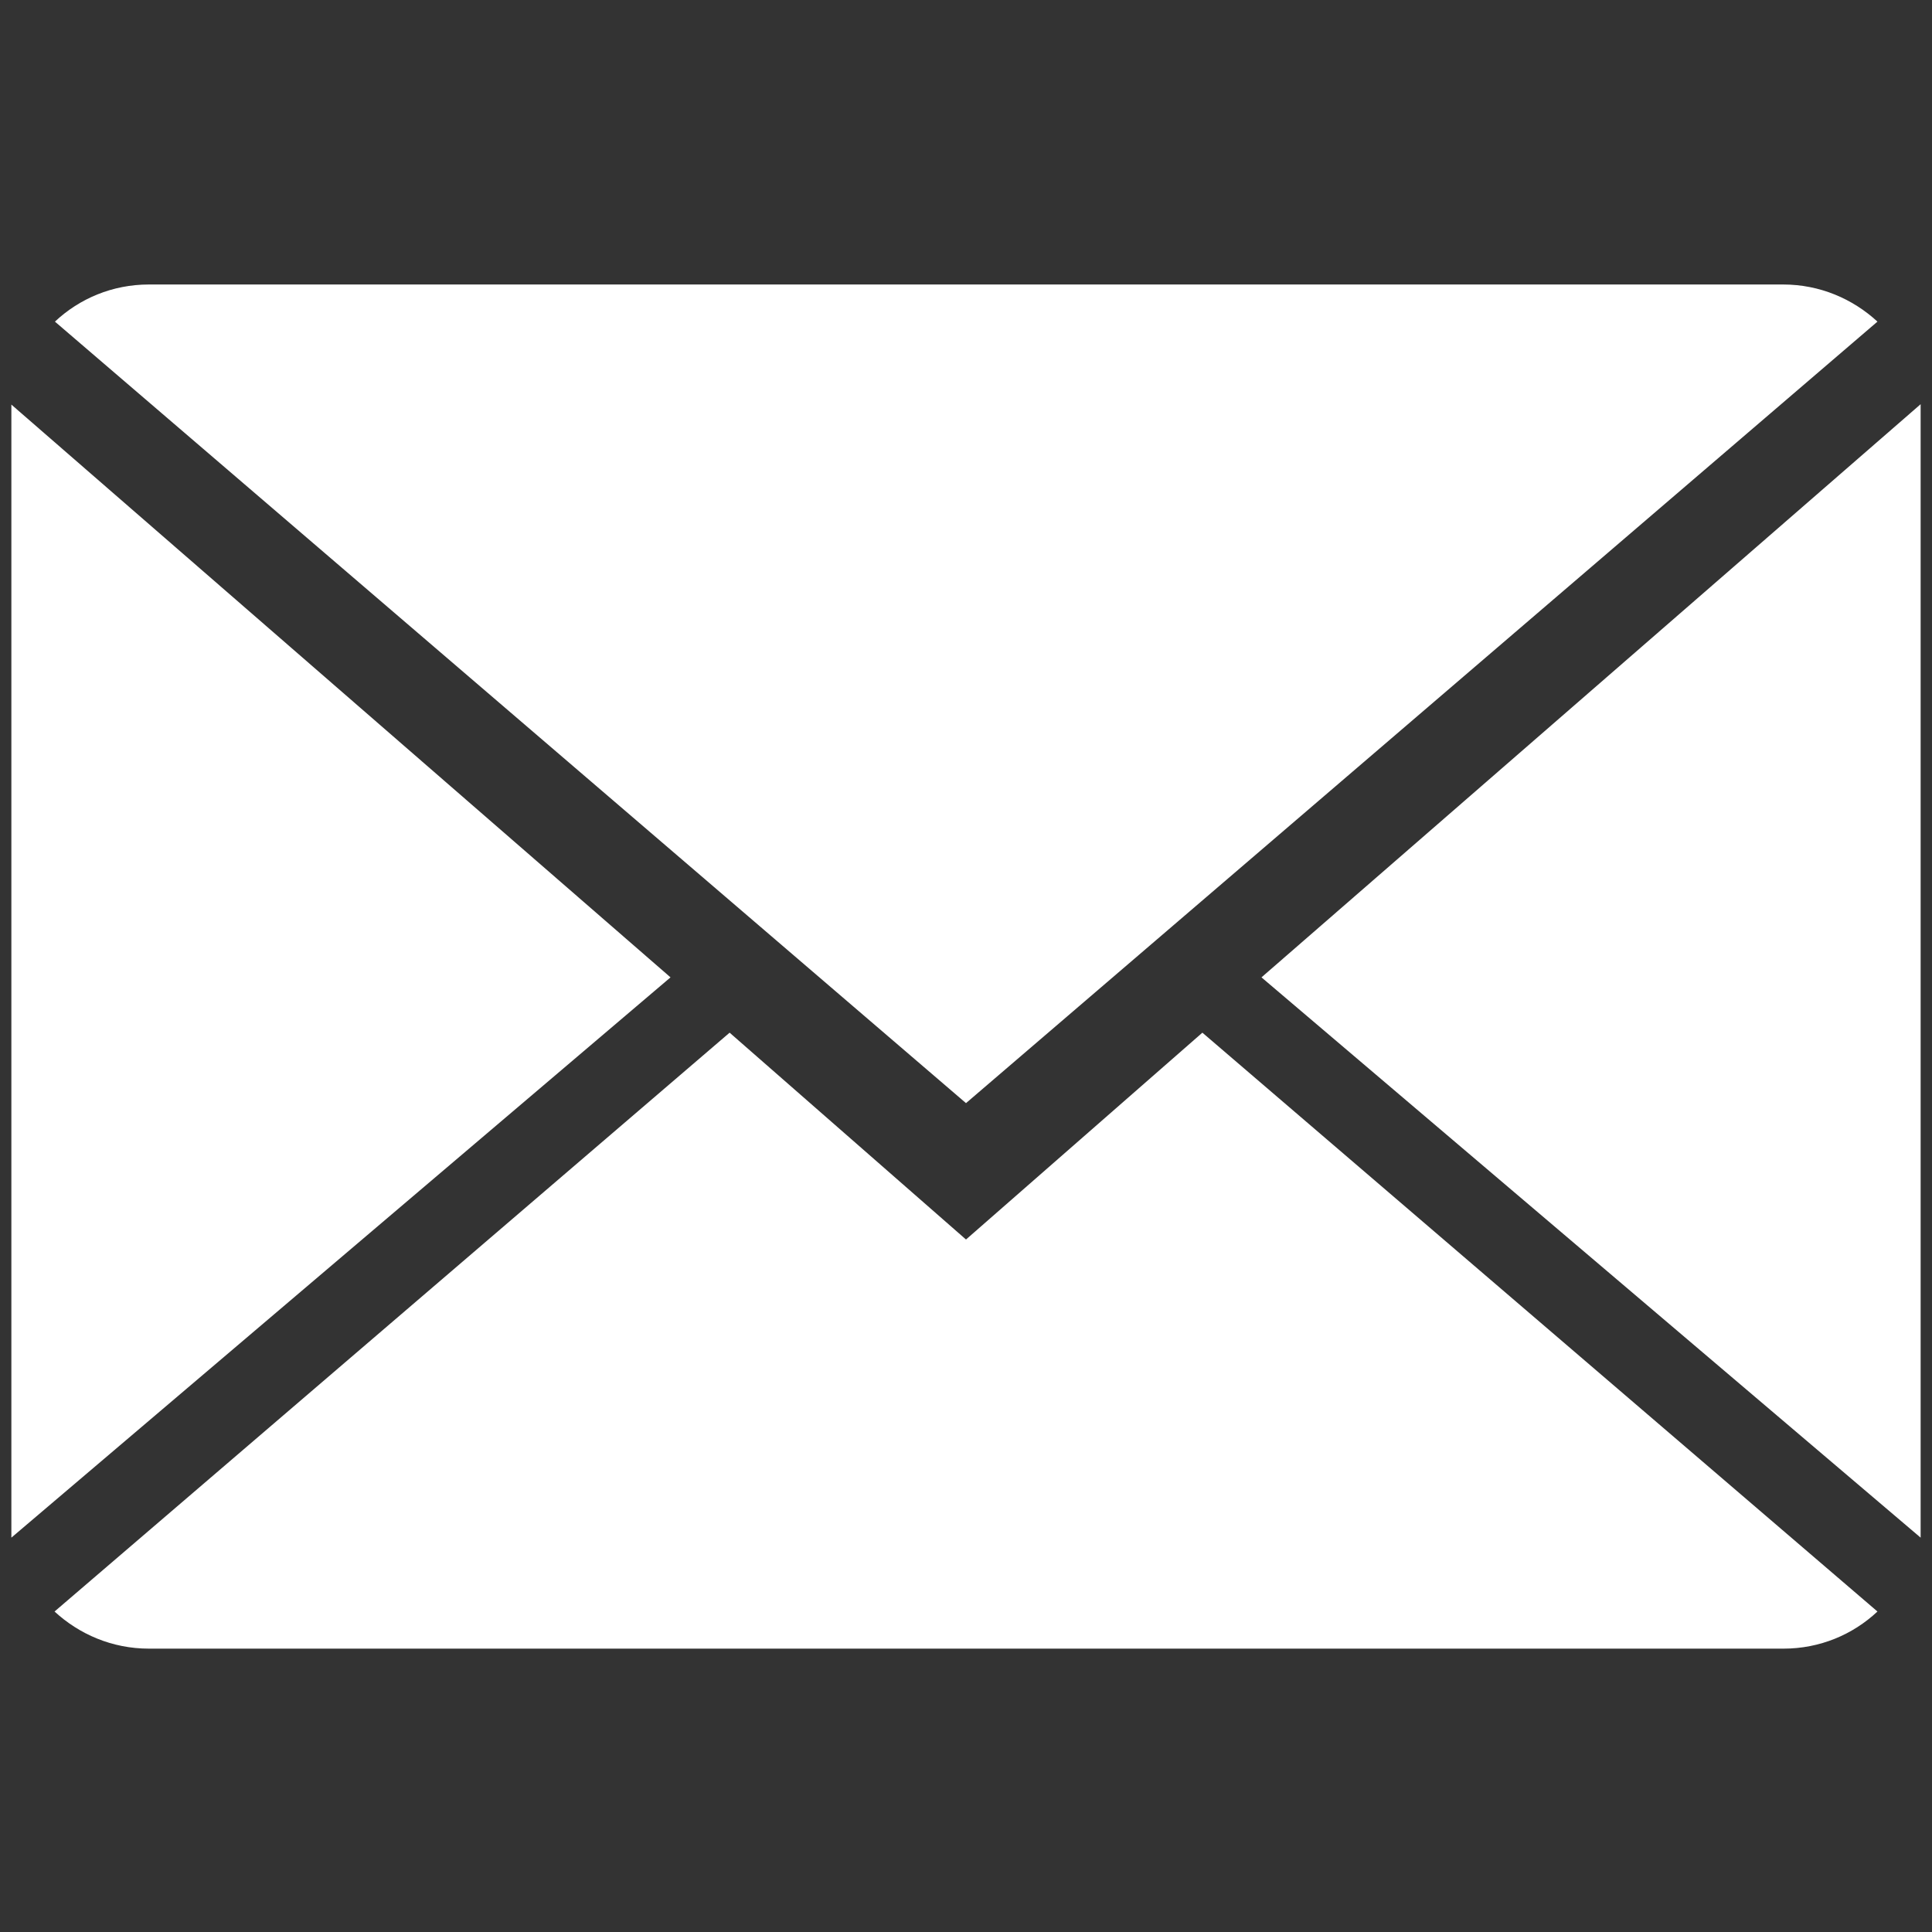
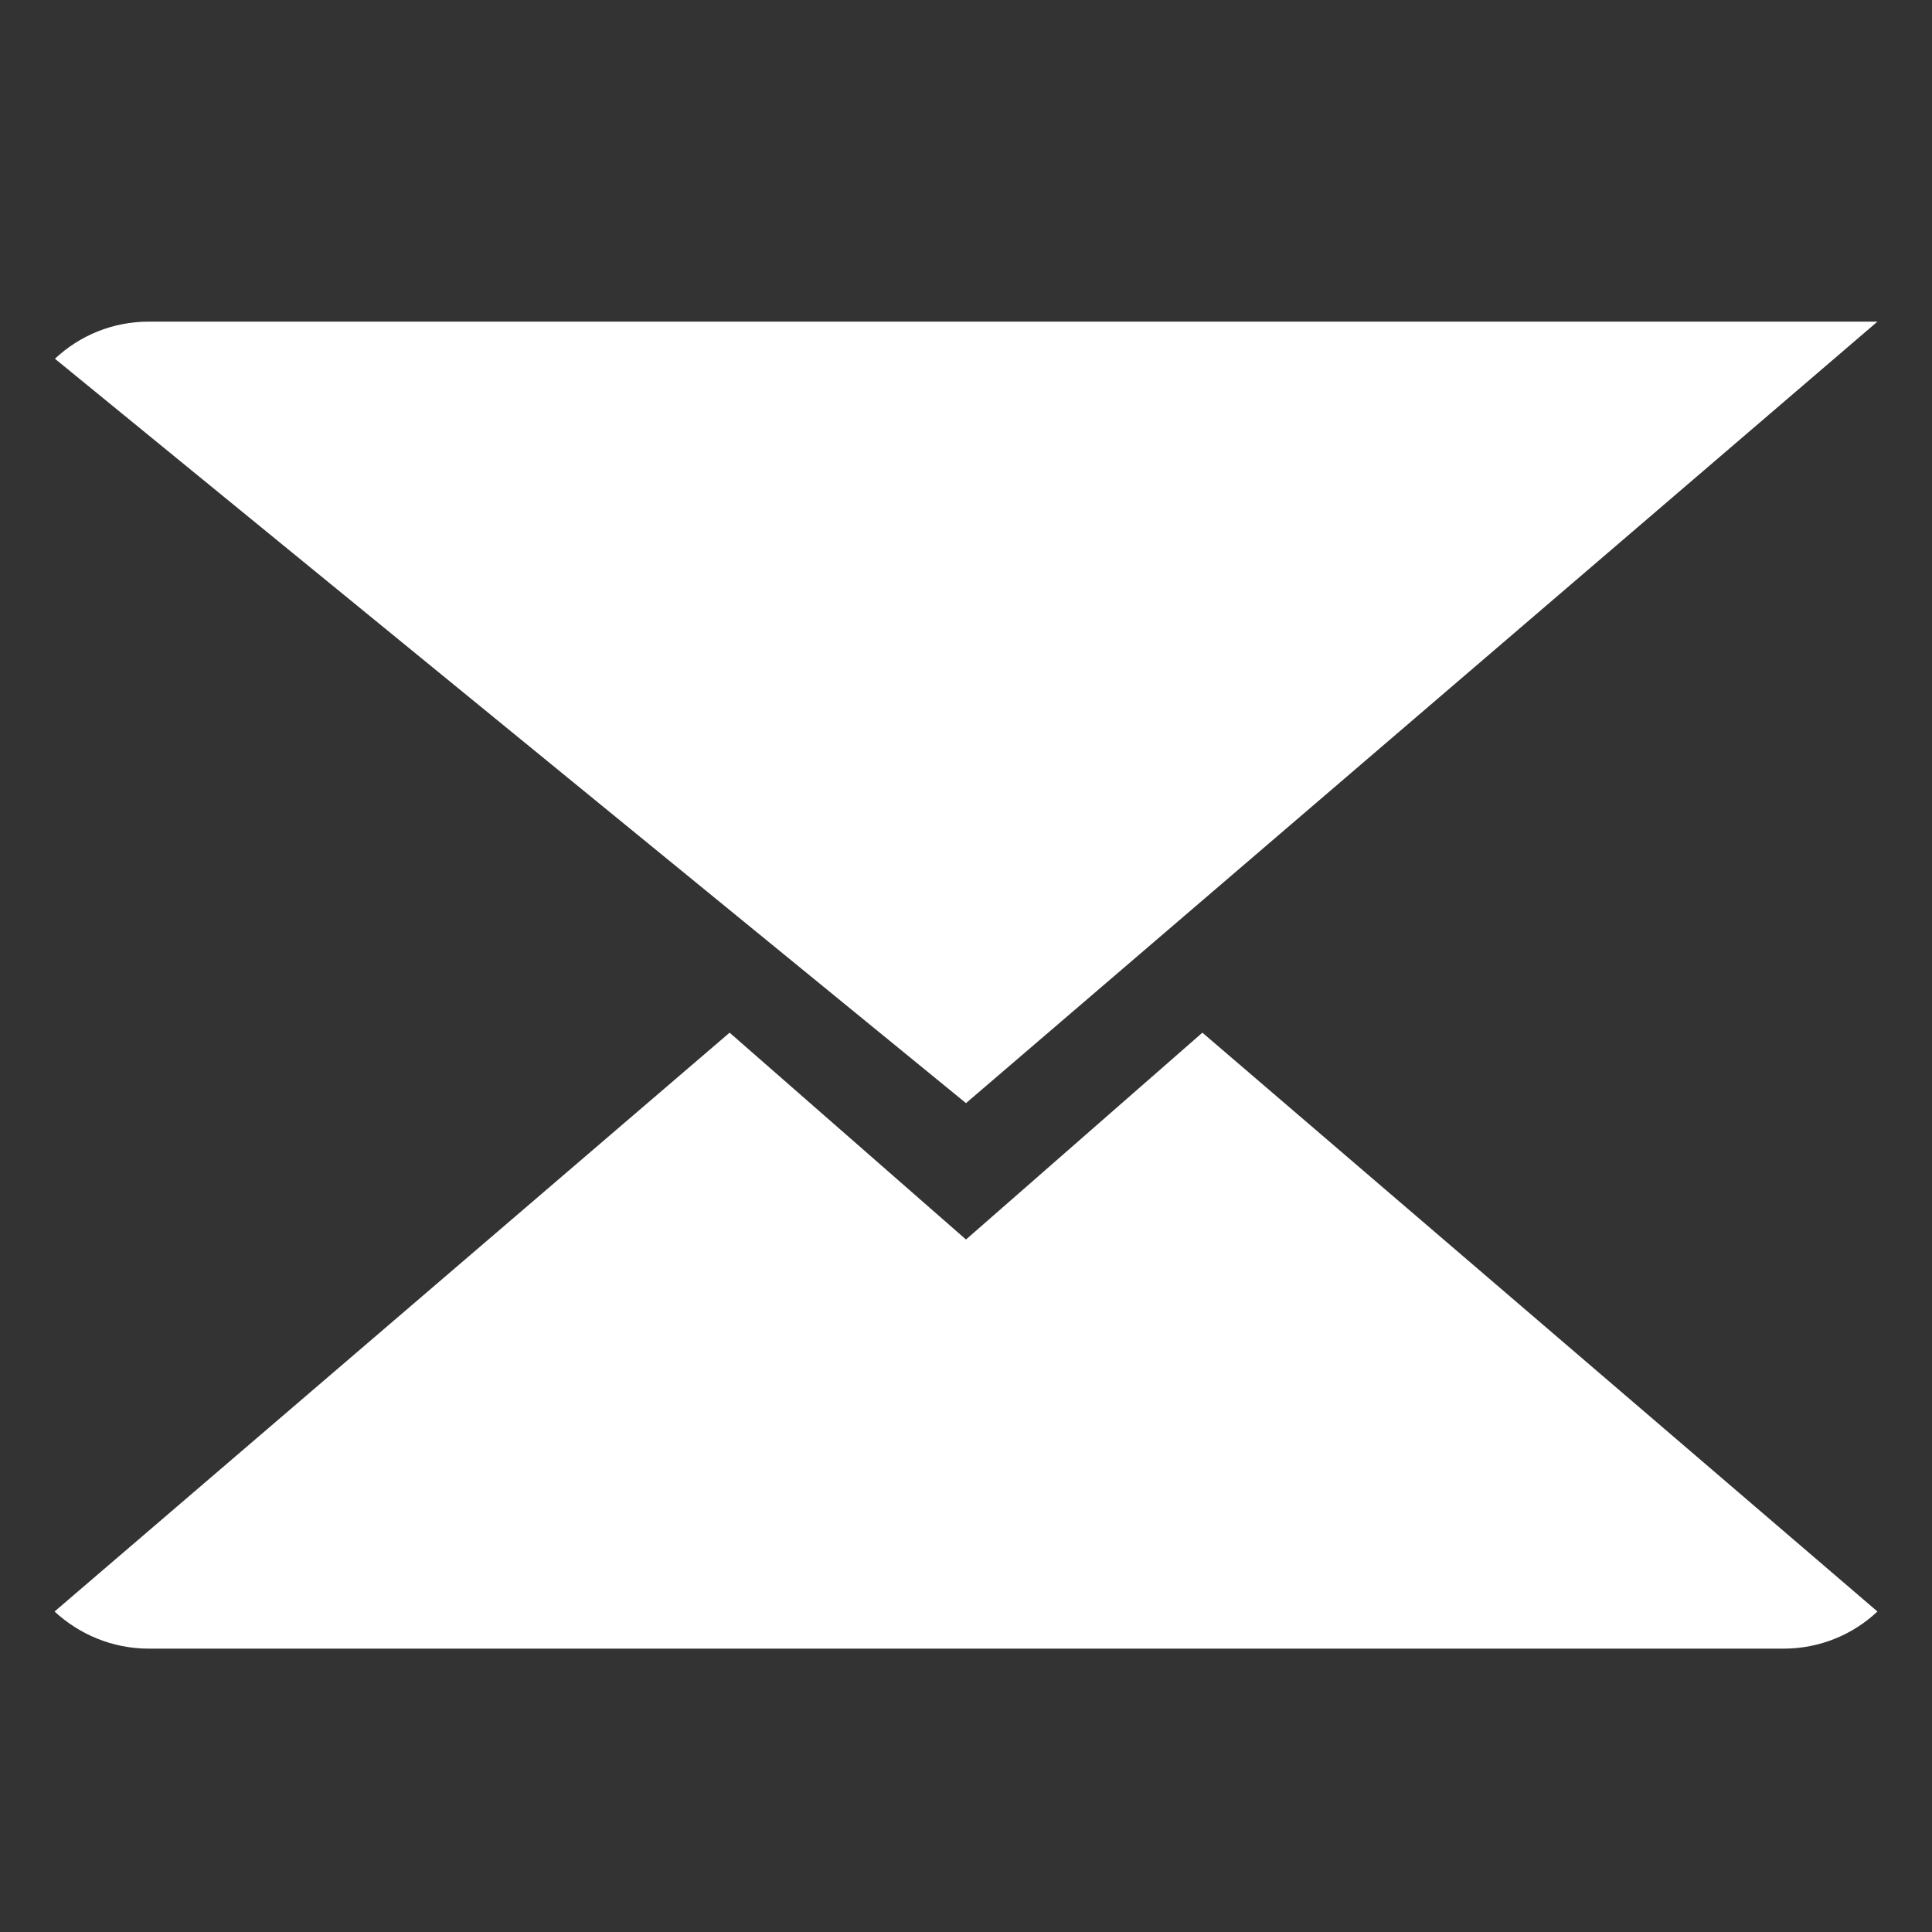
<svg xmlns="http://www.w3.org/2000/svg" version="1.1" id="Layer_1" x="0px" y="0px" width="510px" height="510px" viewBox="0 0 510 510" style="enable-background:new 0 0 510 510;" xml:space="preserve">
  <rect x="0" y="0" width="510" height="510" fill="#333333" stroke="none" />
  <style type="text/css">
	.st0{fill:#FFFFFF;}
</style>
  <g>
    <g>
      <path class="st0" d="M255,327.2l-62.4-54.6L14.4,425.4c6.5,6,15.2,9.8,24.9,9.8h431.5c9.6,0,18.3-3.7,24.8-9.8L317.4,272.6    L255,327.2z" />
-       <path class="st0" d="M495.6,84.9c-6.5-6-15.2-9.8-24.9-9.8H39.3c-9.6,0-18.3,3.7-24.8,9.8L255,291.2L495.6,84.9z" />
-       <polygon class="st0" points="3,106.8 3,405.9 177,258   " />
-       <polygon class="st0" points="333,258 507,405.9 507,106.7   " />
+       <path class="st0" d="M495.6,84.9H39.3c-9.6,0-18.3,3.7-24.8,9.8L255,291.2L495.6,84.9z" />
    </g>
  </g>
</svg>